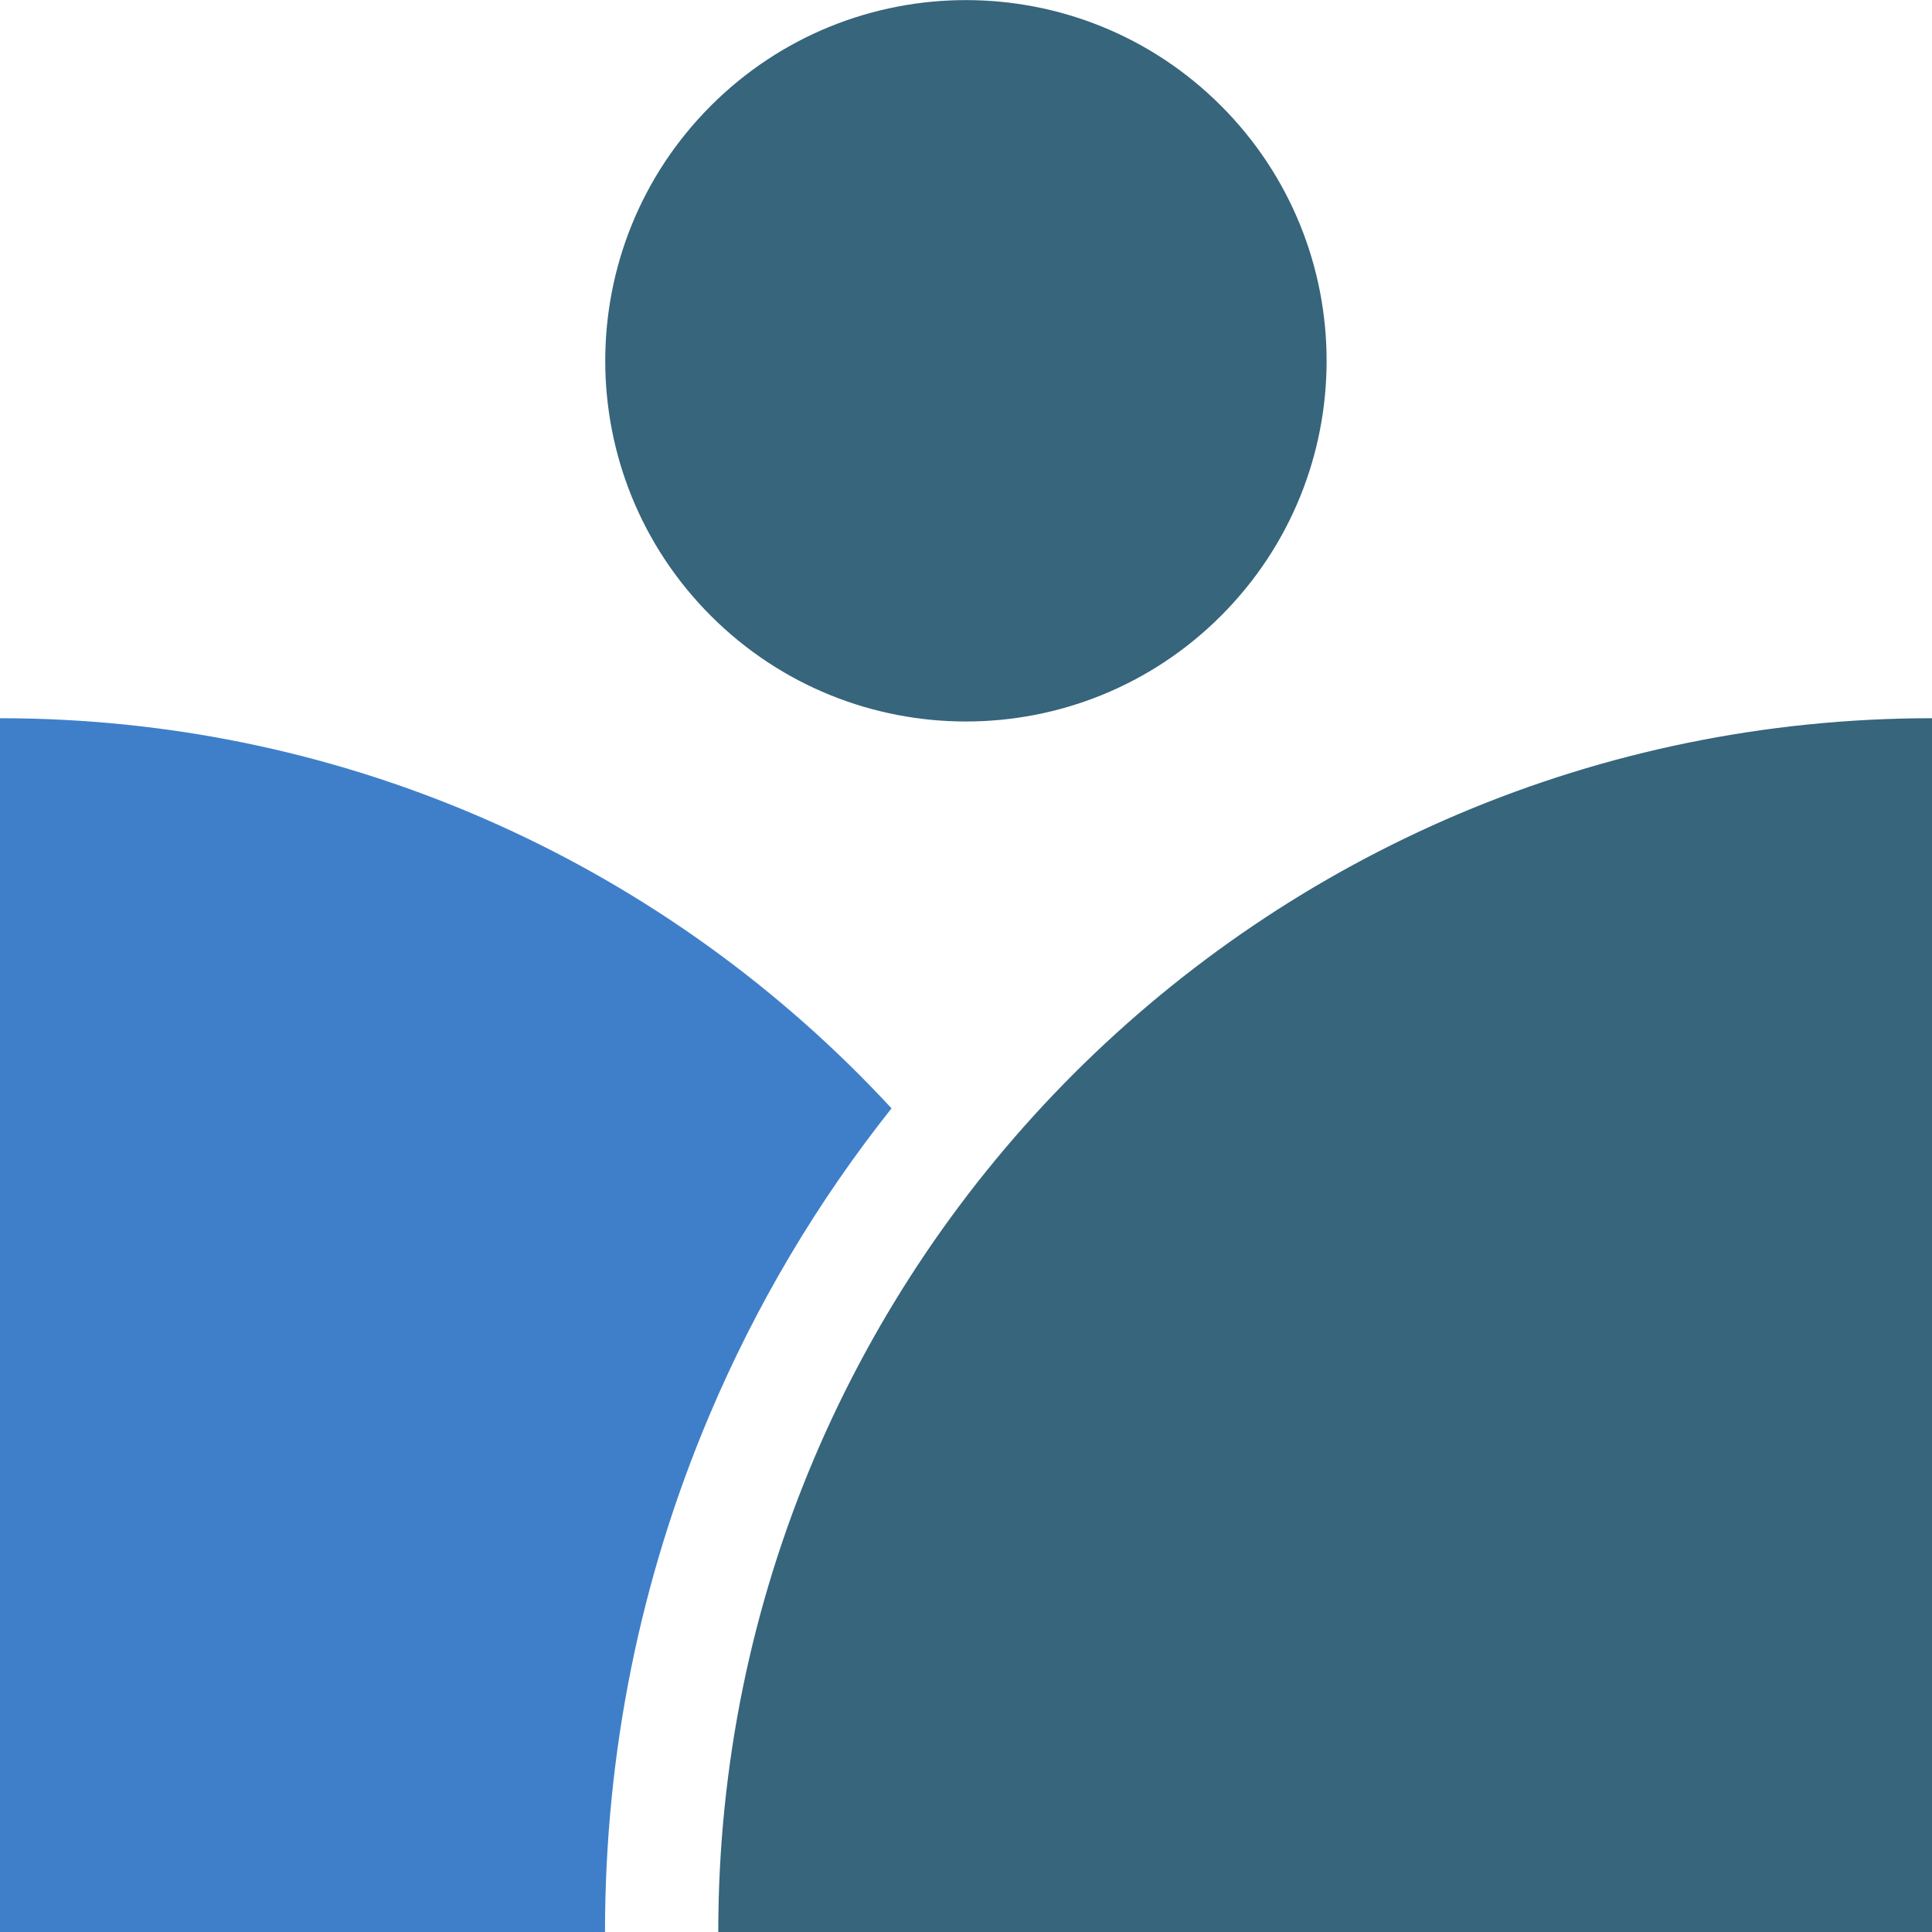
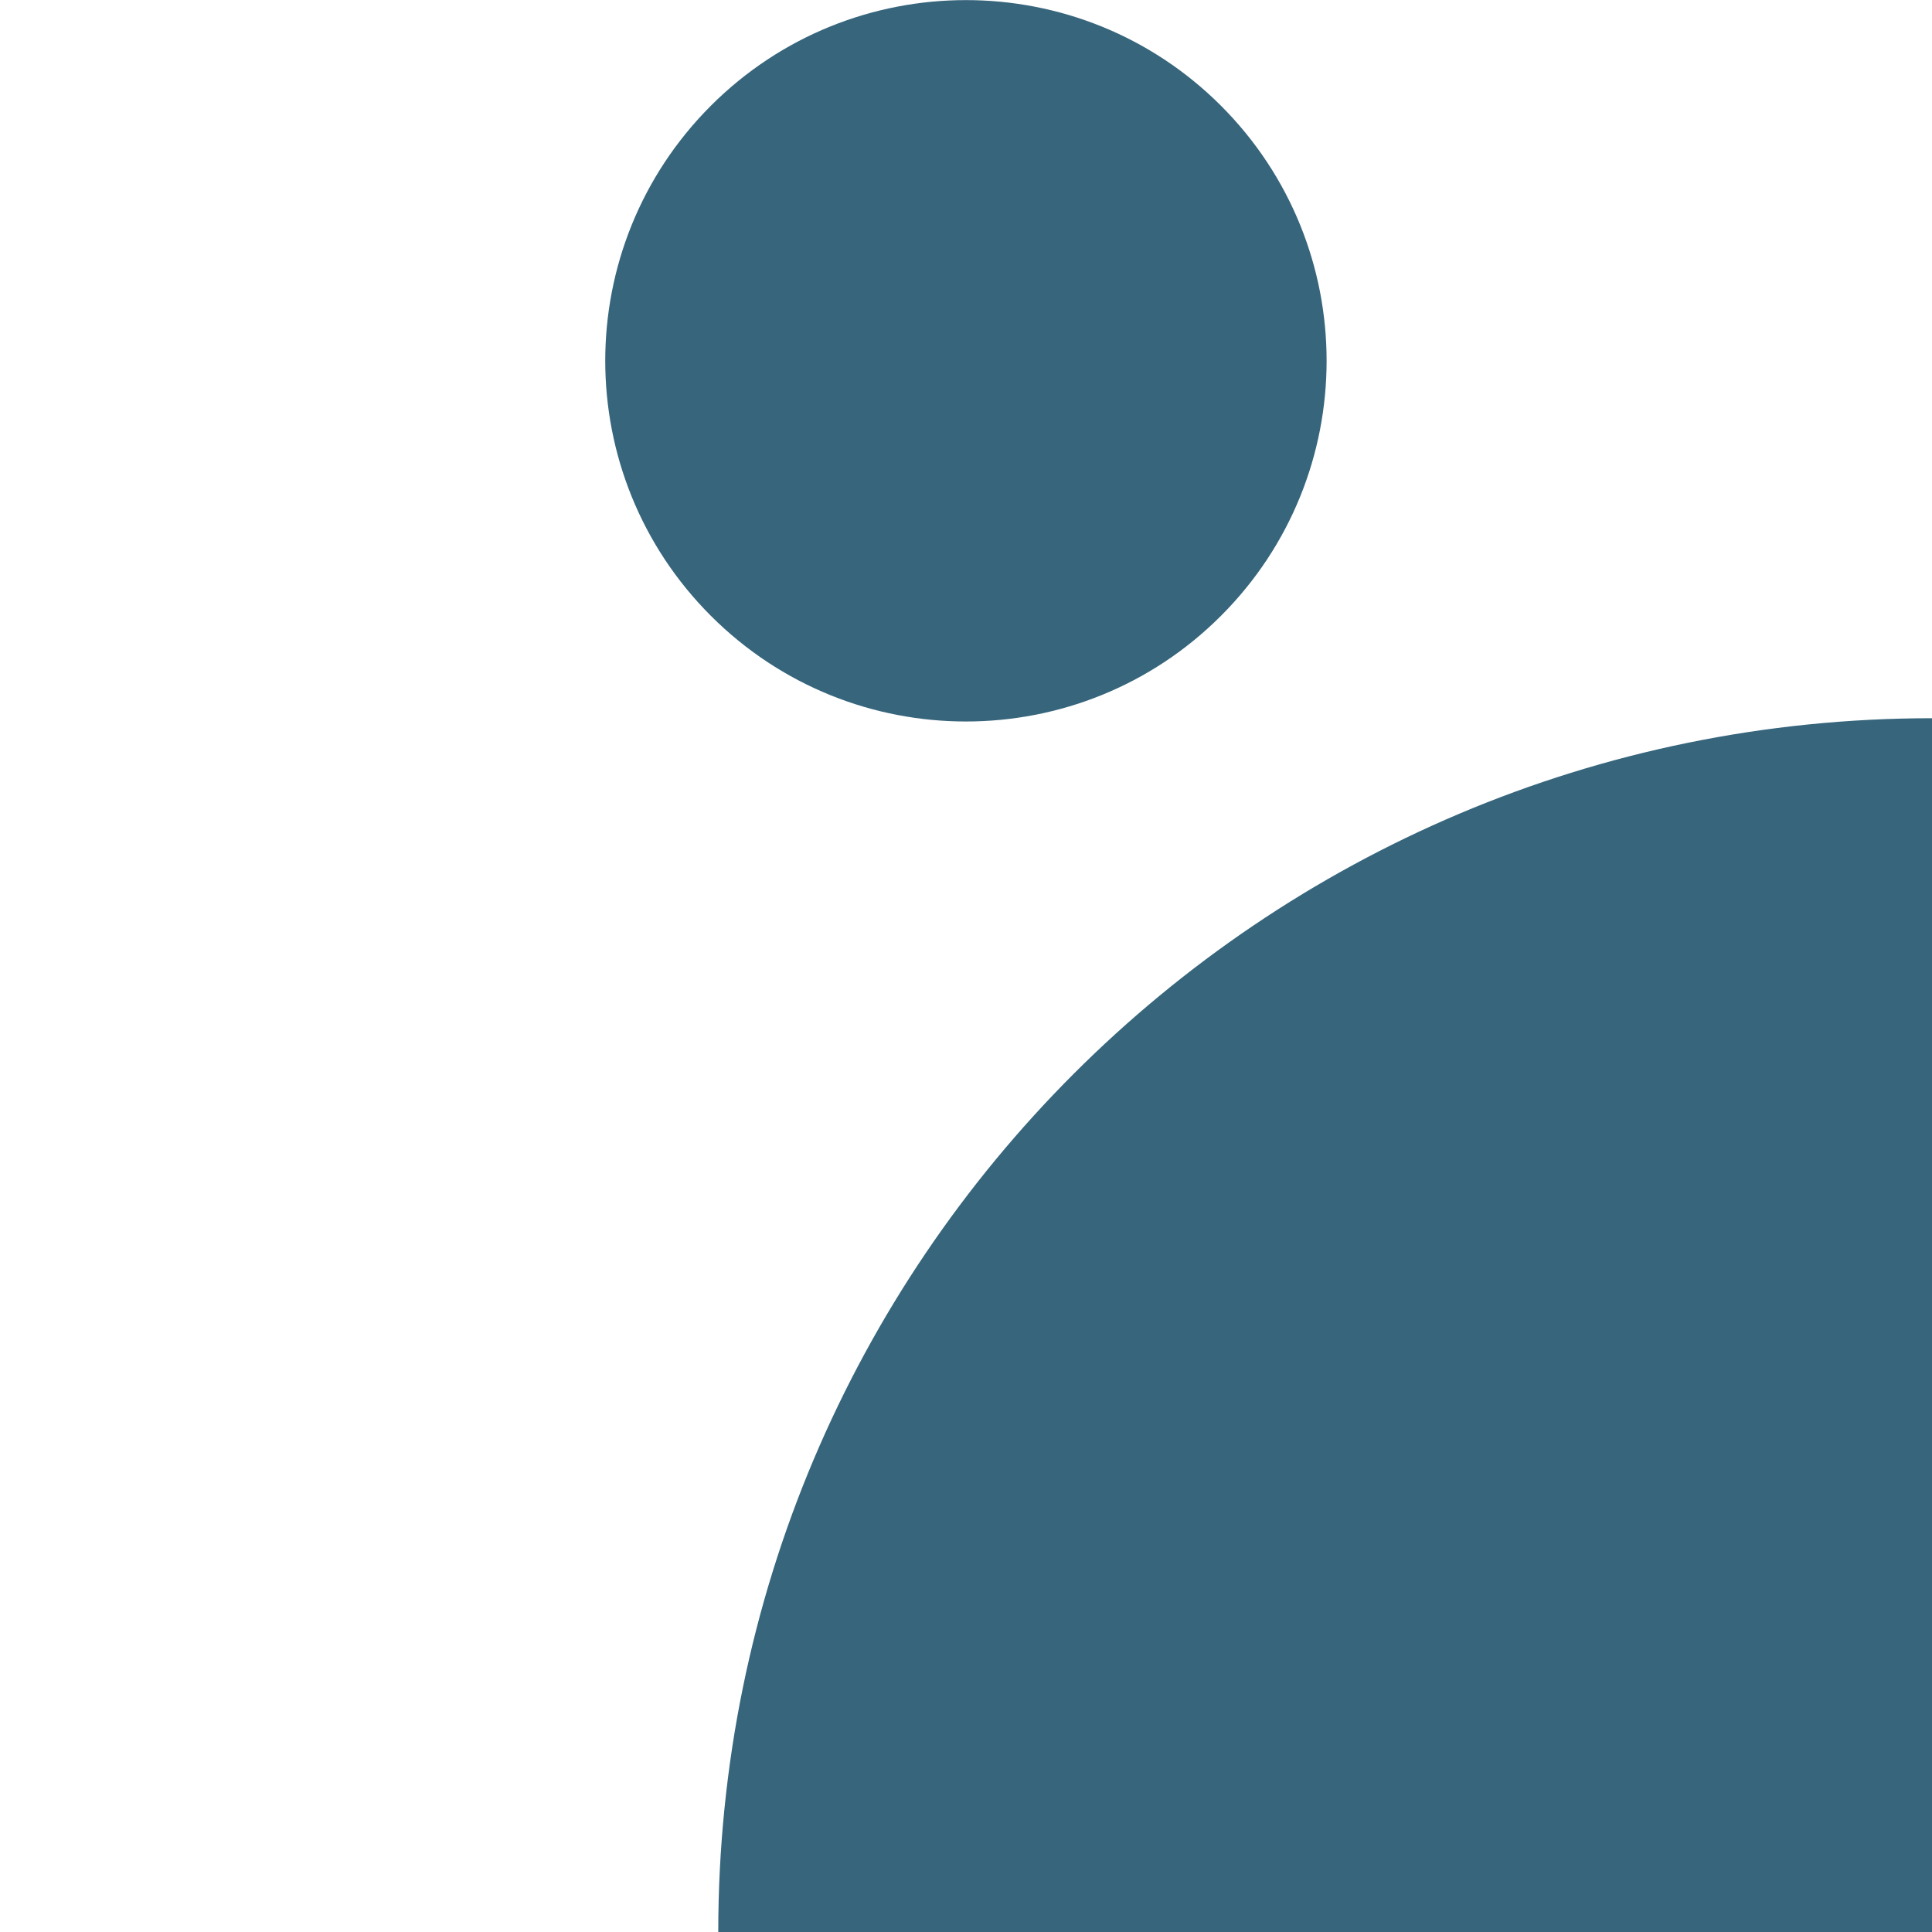
<svg xmlns="http://www.w3.org/2000/svg" class="d-block mt-1 mt-sm-0 mb-4" width="40" height="40" viewBox="0 0 40 40">
  <g style="color:#36657c;">
    <path d="M25.279 12.75C28.195 9.834 28.195 5.106 25.279 2.189C22.363 -0.727 17.634 -0.727 14.718 2.189C11.802 5.106 11.802 9.834 14.718 12.75C17.634 15.667 22.363 15.667 25.279 12.75Z" fill="currentColor" />
  </g>
  <g style="color:#3f7fca;">
-     <path d="M14.686 29.306C15.656 27.012 16.92 24.884 18.458 22.947C13.867 17.98 7.297 14.87 0 14.87V40H12.526C12.526 36.292 13.253 32.694 14.686 29.306Z" fill="currentColor" />
-   </g>
+     </g>
  <g style="color:#36657c;">
    <path d="M40.001 40V14.87C26.122 14.87 14.871 26.121 14.871 40H40.001Z" fill="currentColor" />
  </g>
</svg>